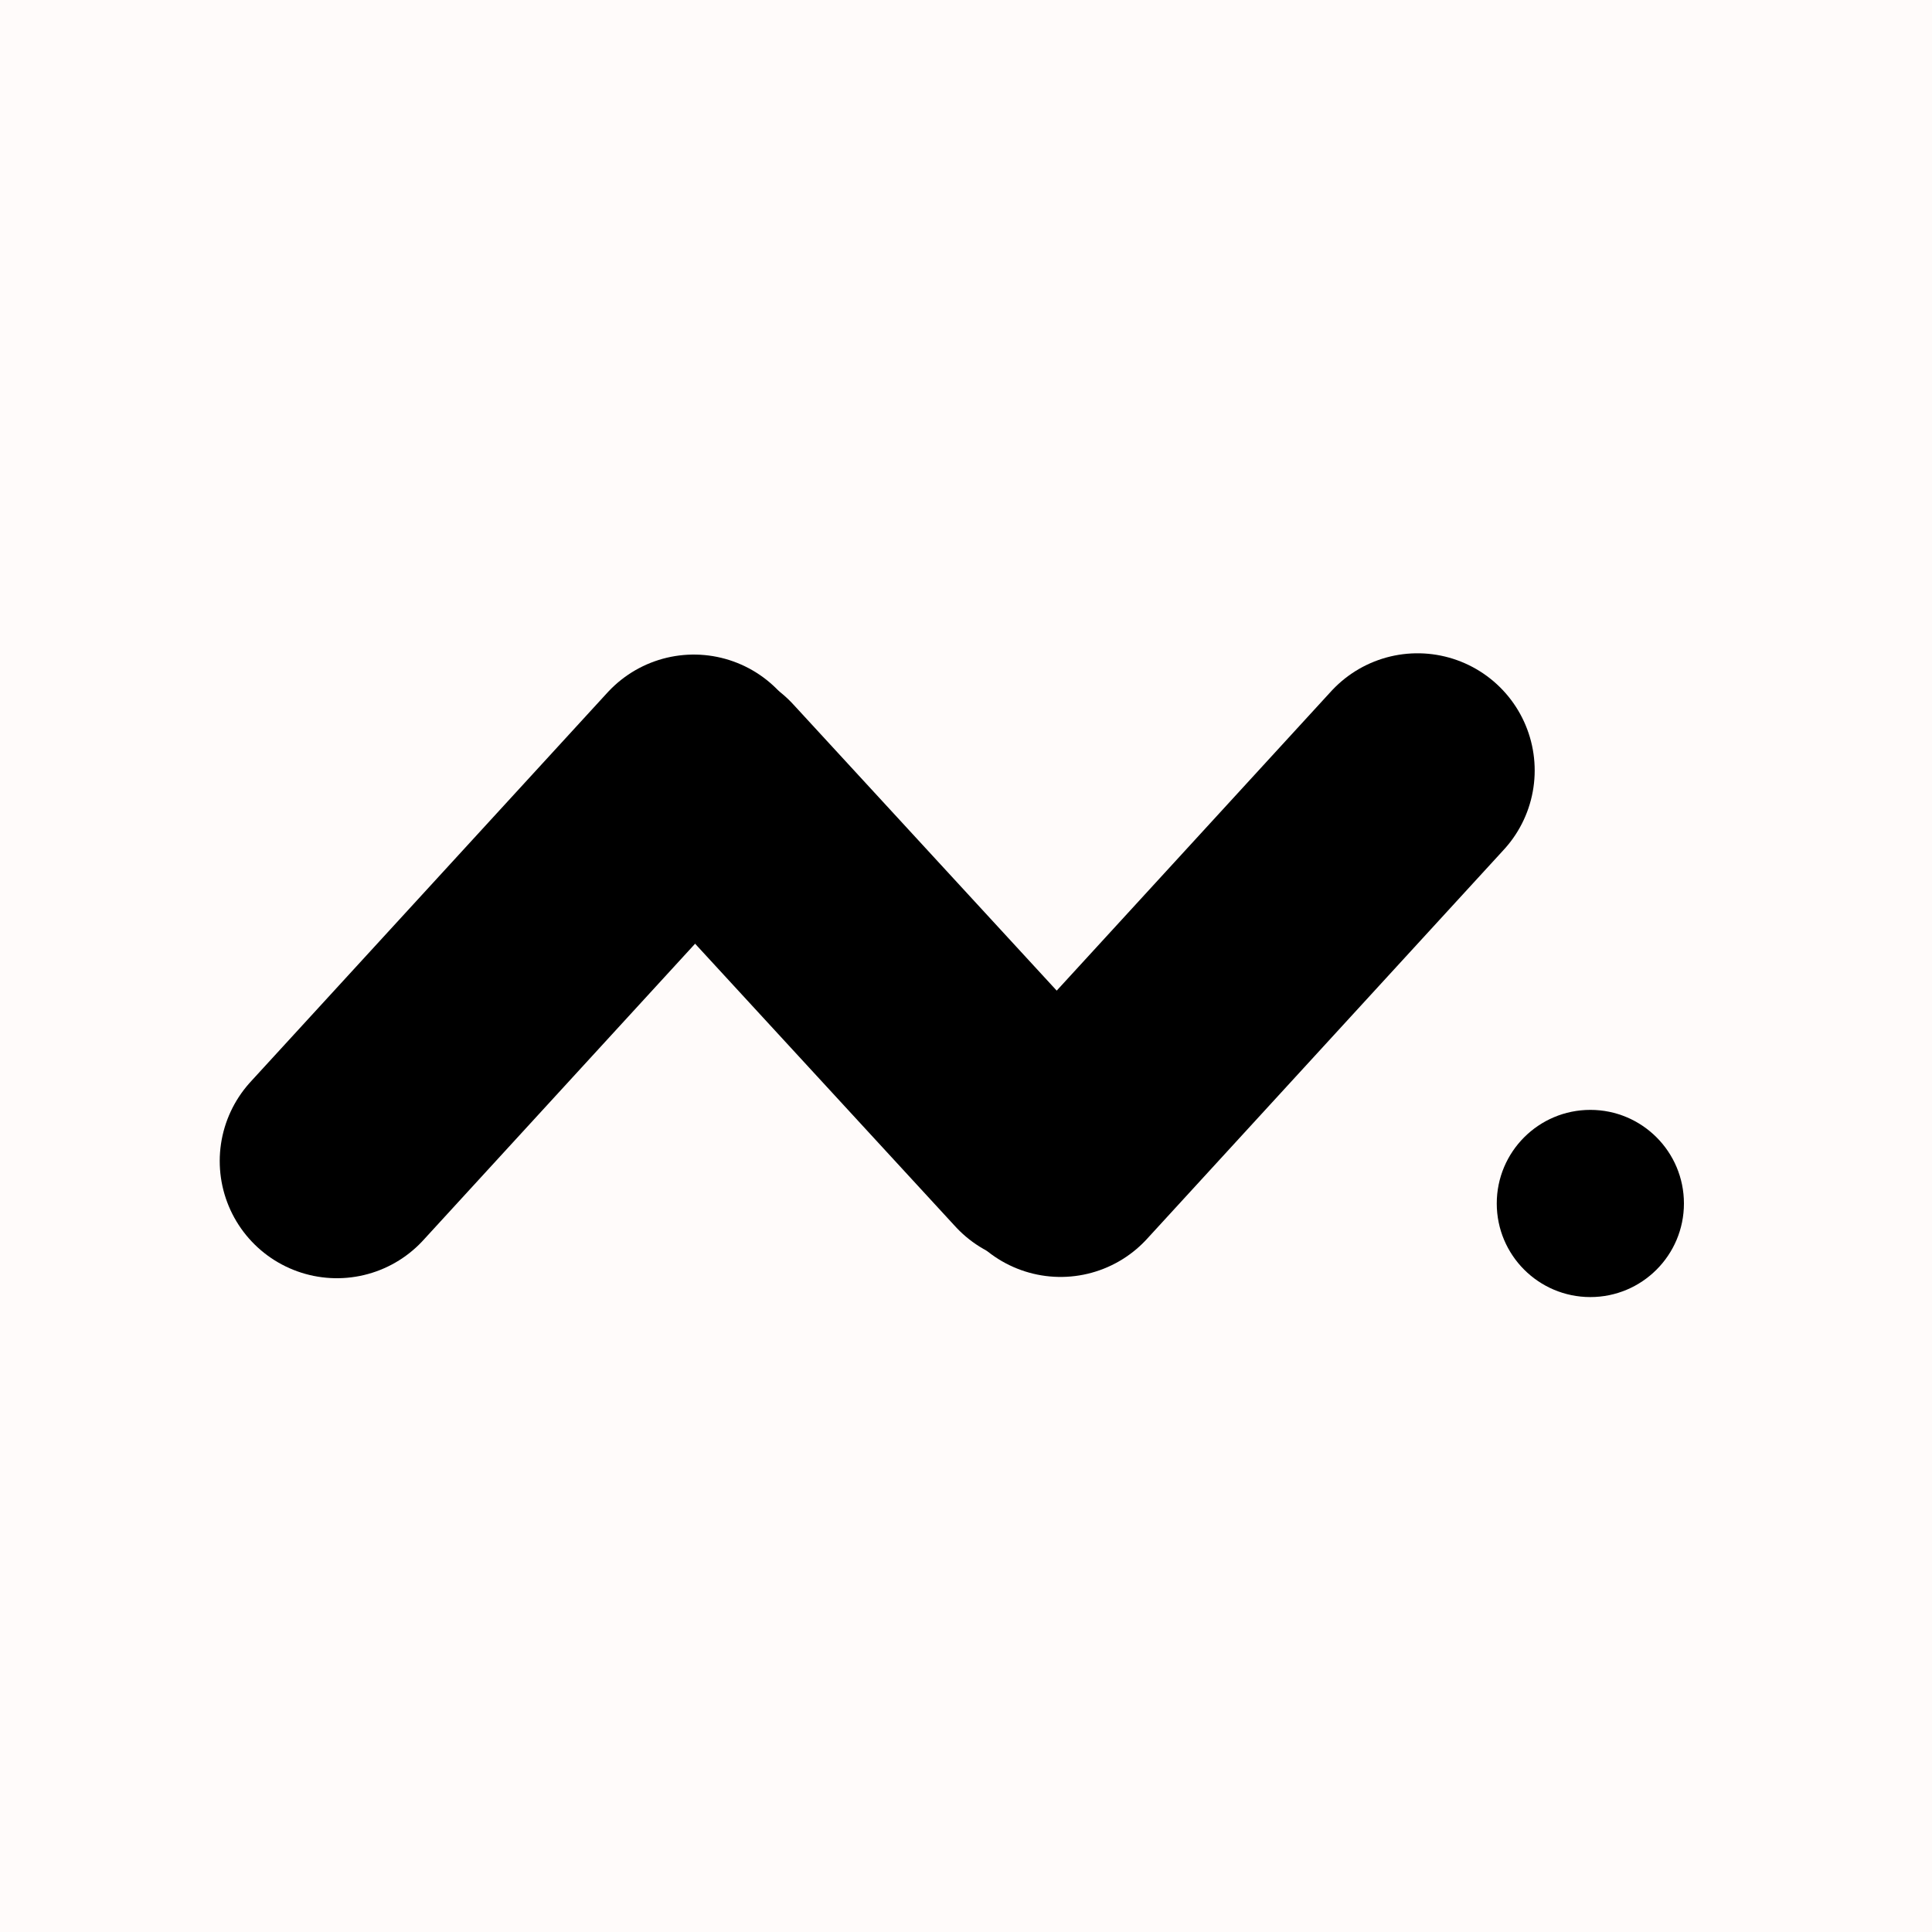
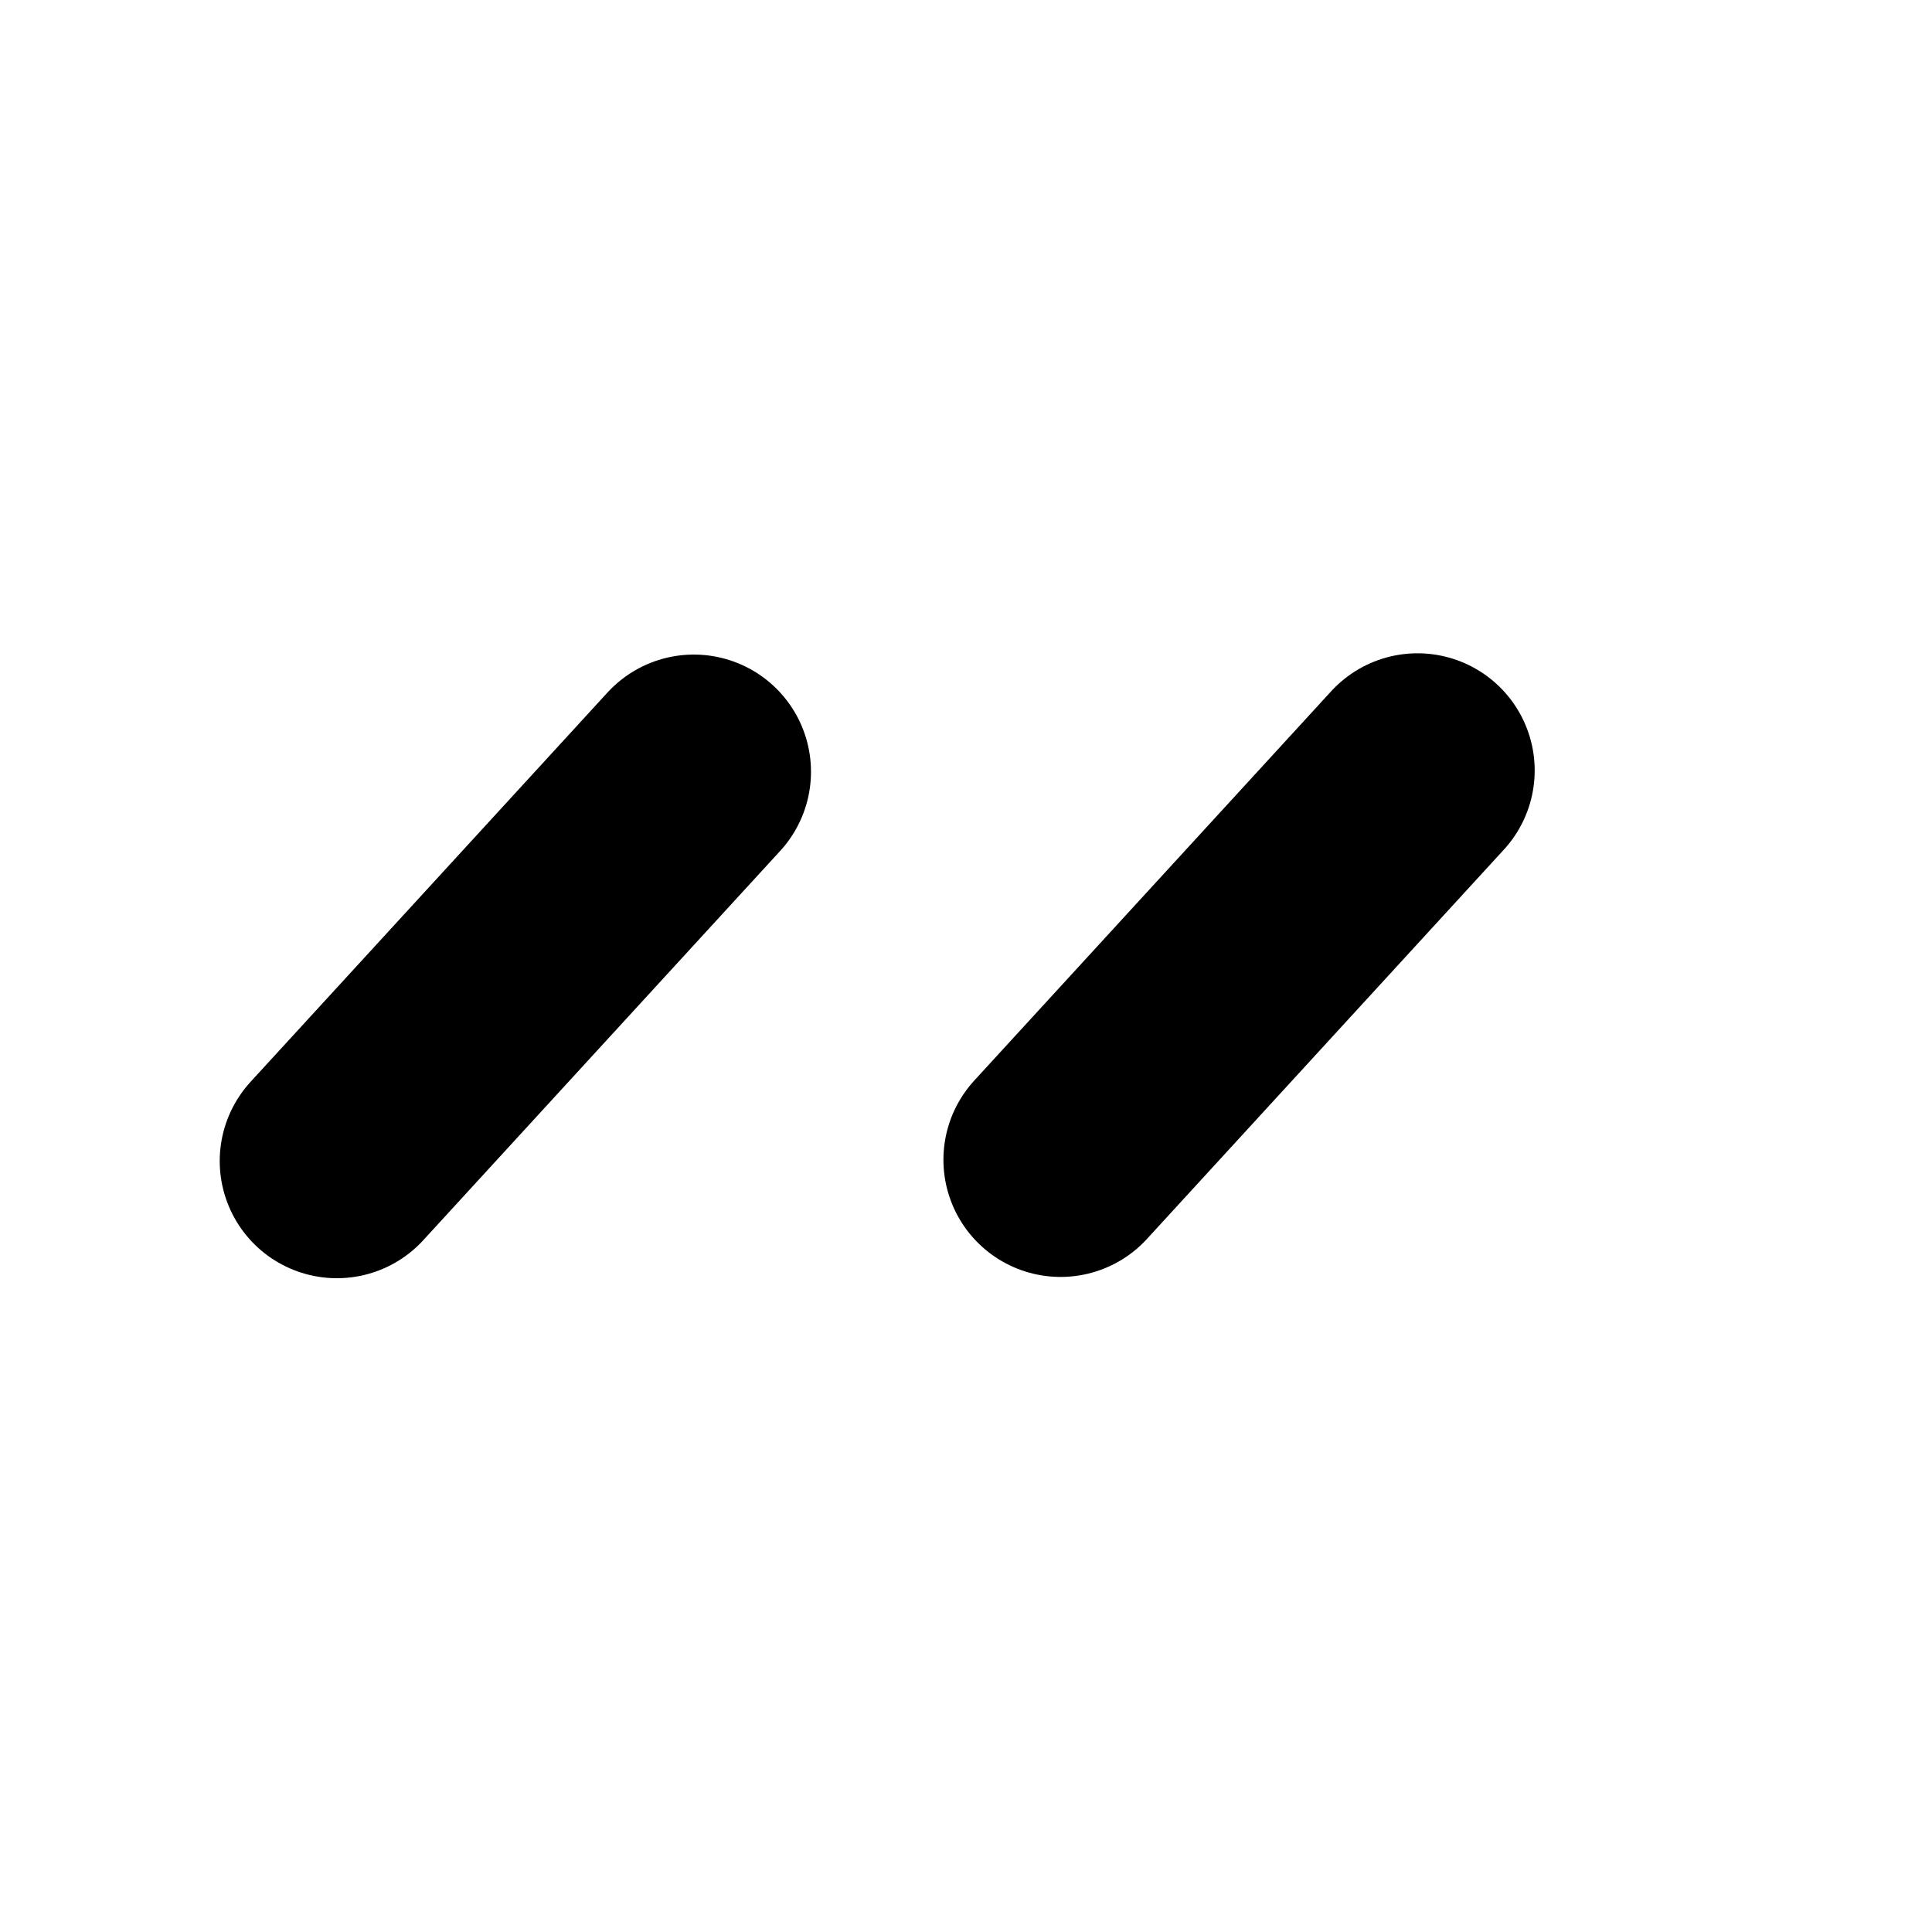
<svg xmlns="http://www.w3.org/2000/svg" width="800" zoomAndPan="magnify" viewBox="0 0 600 600" height="800" preserveAspectRatio="xMidYMid meet" version="1.0">
  <defs>
    <clipPath id="45bd42ecb6">
      <path d="M 464.832 344.684 L 522.961 344.684 L 522.961 402.816 L 464.832 402.816 Z M 464.832 344.684 " clip-rule="nonzero" />
    </clipPath>
    <clipPath id="809eea3c5b">
      <path d="M 493.898 344.684 C 477.844 344.684 464.832 357.699 464.832 373.75 C 464.832 389.801 477.844 402.816 493.898 402.816 C 509.949 402.816 522.961 389.801 522.961 373.75 C 522.961 357.699 509.949 344.684 493.898 344.684 Z M 493.898 344.684 " clip-rule="nonzero" />
    </clipPath>
    <clipPath id="6fdfe19131">
-       <path d="M 0.832 0.684 L 58.961 0.684 L 58.961 58.816 L 0.832 58.816 Z M 0.832 0.684 " clip-rule="nonzero" />
-     </clipPath>
+       </clipPath>
    <clipPath id="e0494b7c14">
      <path d="M 29.898 0.684 C 13.844 0.684 0.832 13.699 0.832 29.75 C 0.832 45.801 13.844 58.816 29.898 58.816 C 45.949 58.816 58.961 45.801 58.961 29.75 C 58.961 13.699 45.949 0.684 29.898 0.684 Z M 29.898 0.684 " clip-rule="nonzero" />
    </clipPath>
    <clipPath id="e1133587f6">
-       <rect x="0" width="59" y="0" height="59" />
-     </clipPath>
+       </clipPath>
  </defs>
  <rect x="-60" width="720" fill="#ffffff" y="-60" height="720" fill-opacity="1" />
-   <rect x="-60" width="720" fill="#fffbfa" y="-60" height="720" fill-opacity="1" />
  <path stroke-linecap="round" transform="matrix(0.507, -0.553, 0.553, 0.507, 53.216, 362.807)" fill="none" stroke-linejoin="miter" d="M 48.5 48.497 L 267.138 48.498 " stroke="#000000" stroke-width="97" stroke-opacity="1" stroke-miterlimit="4" />
-   <path stroke-linecap="round" transform="matrix(0.508, 0.552, -0.552, 0.508, 221.715, 191.971)" fill="none" stroke-linejoin="miter" d="M 48.5 48.503 L 253.036 48.502 " stroke="#000000" stroke-width="97" stroke-opacity="1" stroke-miterlimit="4" />
  <g clip-path="url(#45bd42ecb6)">
    <g clip-path="url(#809eea3c5b)">
      <g transform="matrix(1, 0, 0, 1, 464, 344)">
        <g clip-path="url(#e1133587f6)">
          <g clip-path="url(#6fdfe19131)">
            <g clip-path="url(#e0494b7c14)">
              <path fill="#000000" d="M 0.832 0.684 L 58.961 0.684 L 58.961 58.816 L 0.832 58.816 Z M 0.832 0.684 " fill-opacity="1" fill-rule="nonzero" />
            </g>
          </g>
        </g>
      </g>
    </g>
  </g>
  <path stroke-linecap="round" transform="matrix(0.507, -0.553, 0.553, 0.507, 277.965, 362.407)" fill="none" stroke-linejoin="miter" d="M 48.499 48.5 L 267.137 48.501 " stroke="#000000" stroke-width="97" stroke-opacity="1" stroke-miterlimit="4" />
</svg>